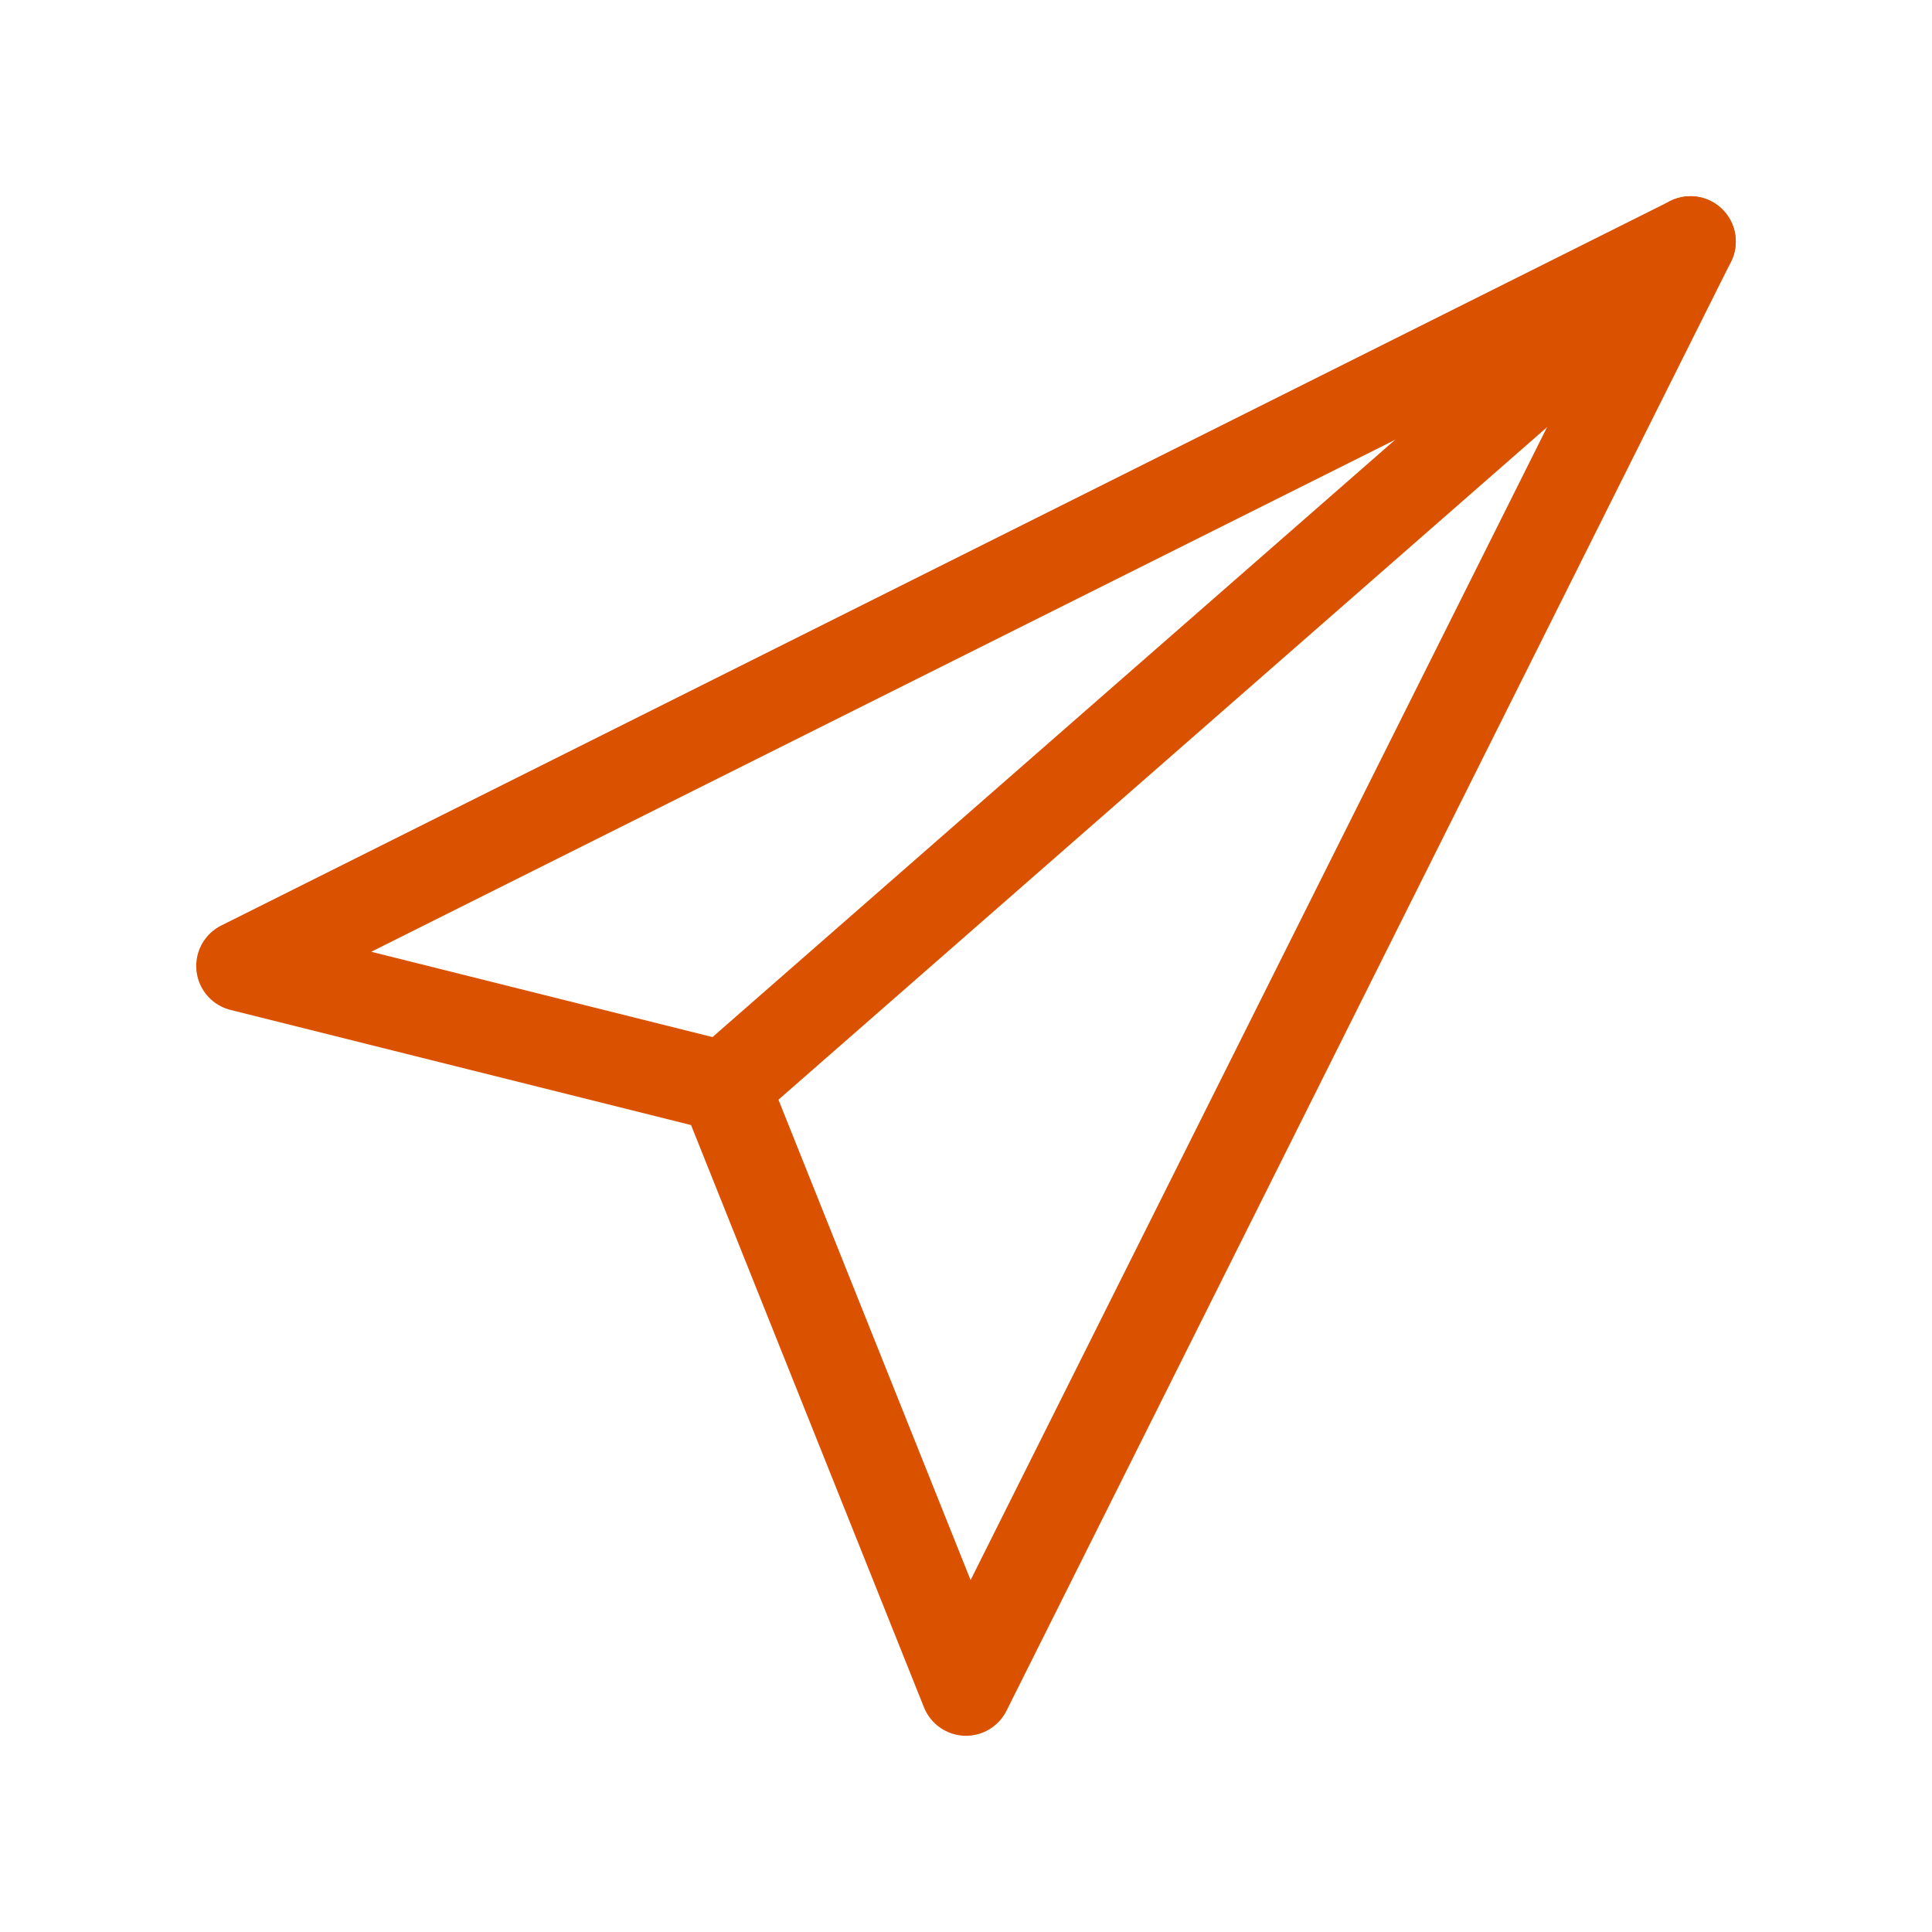
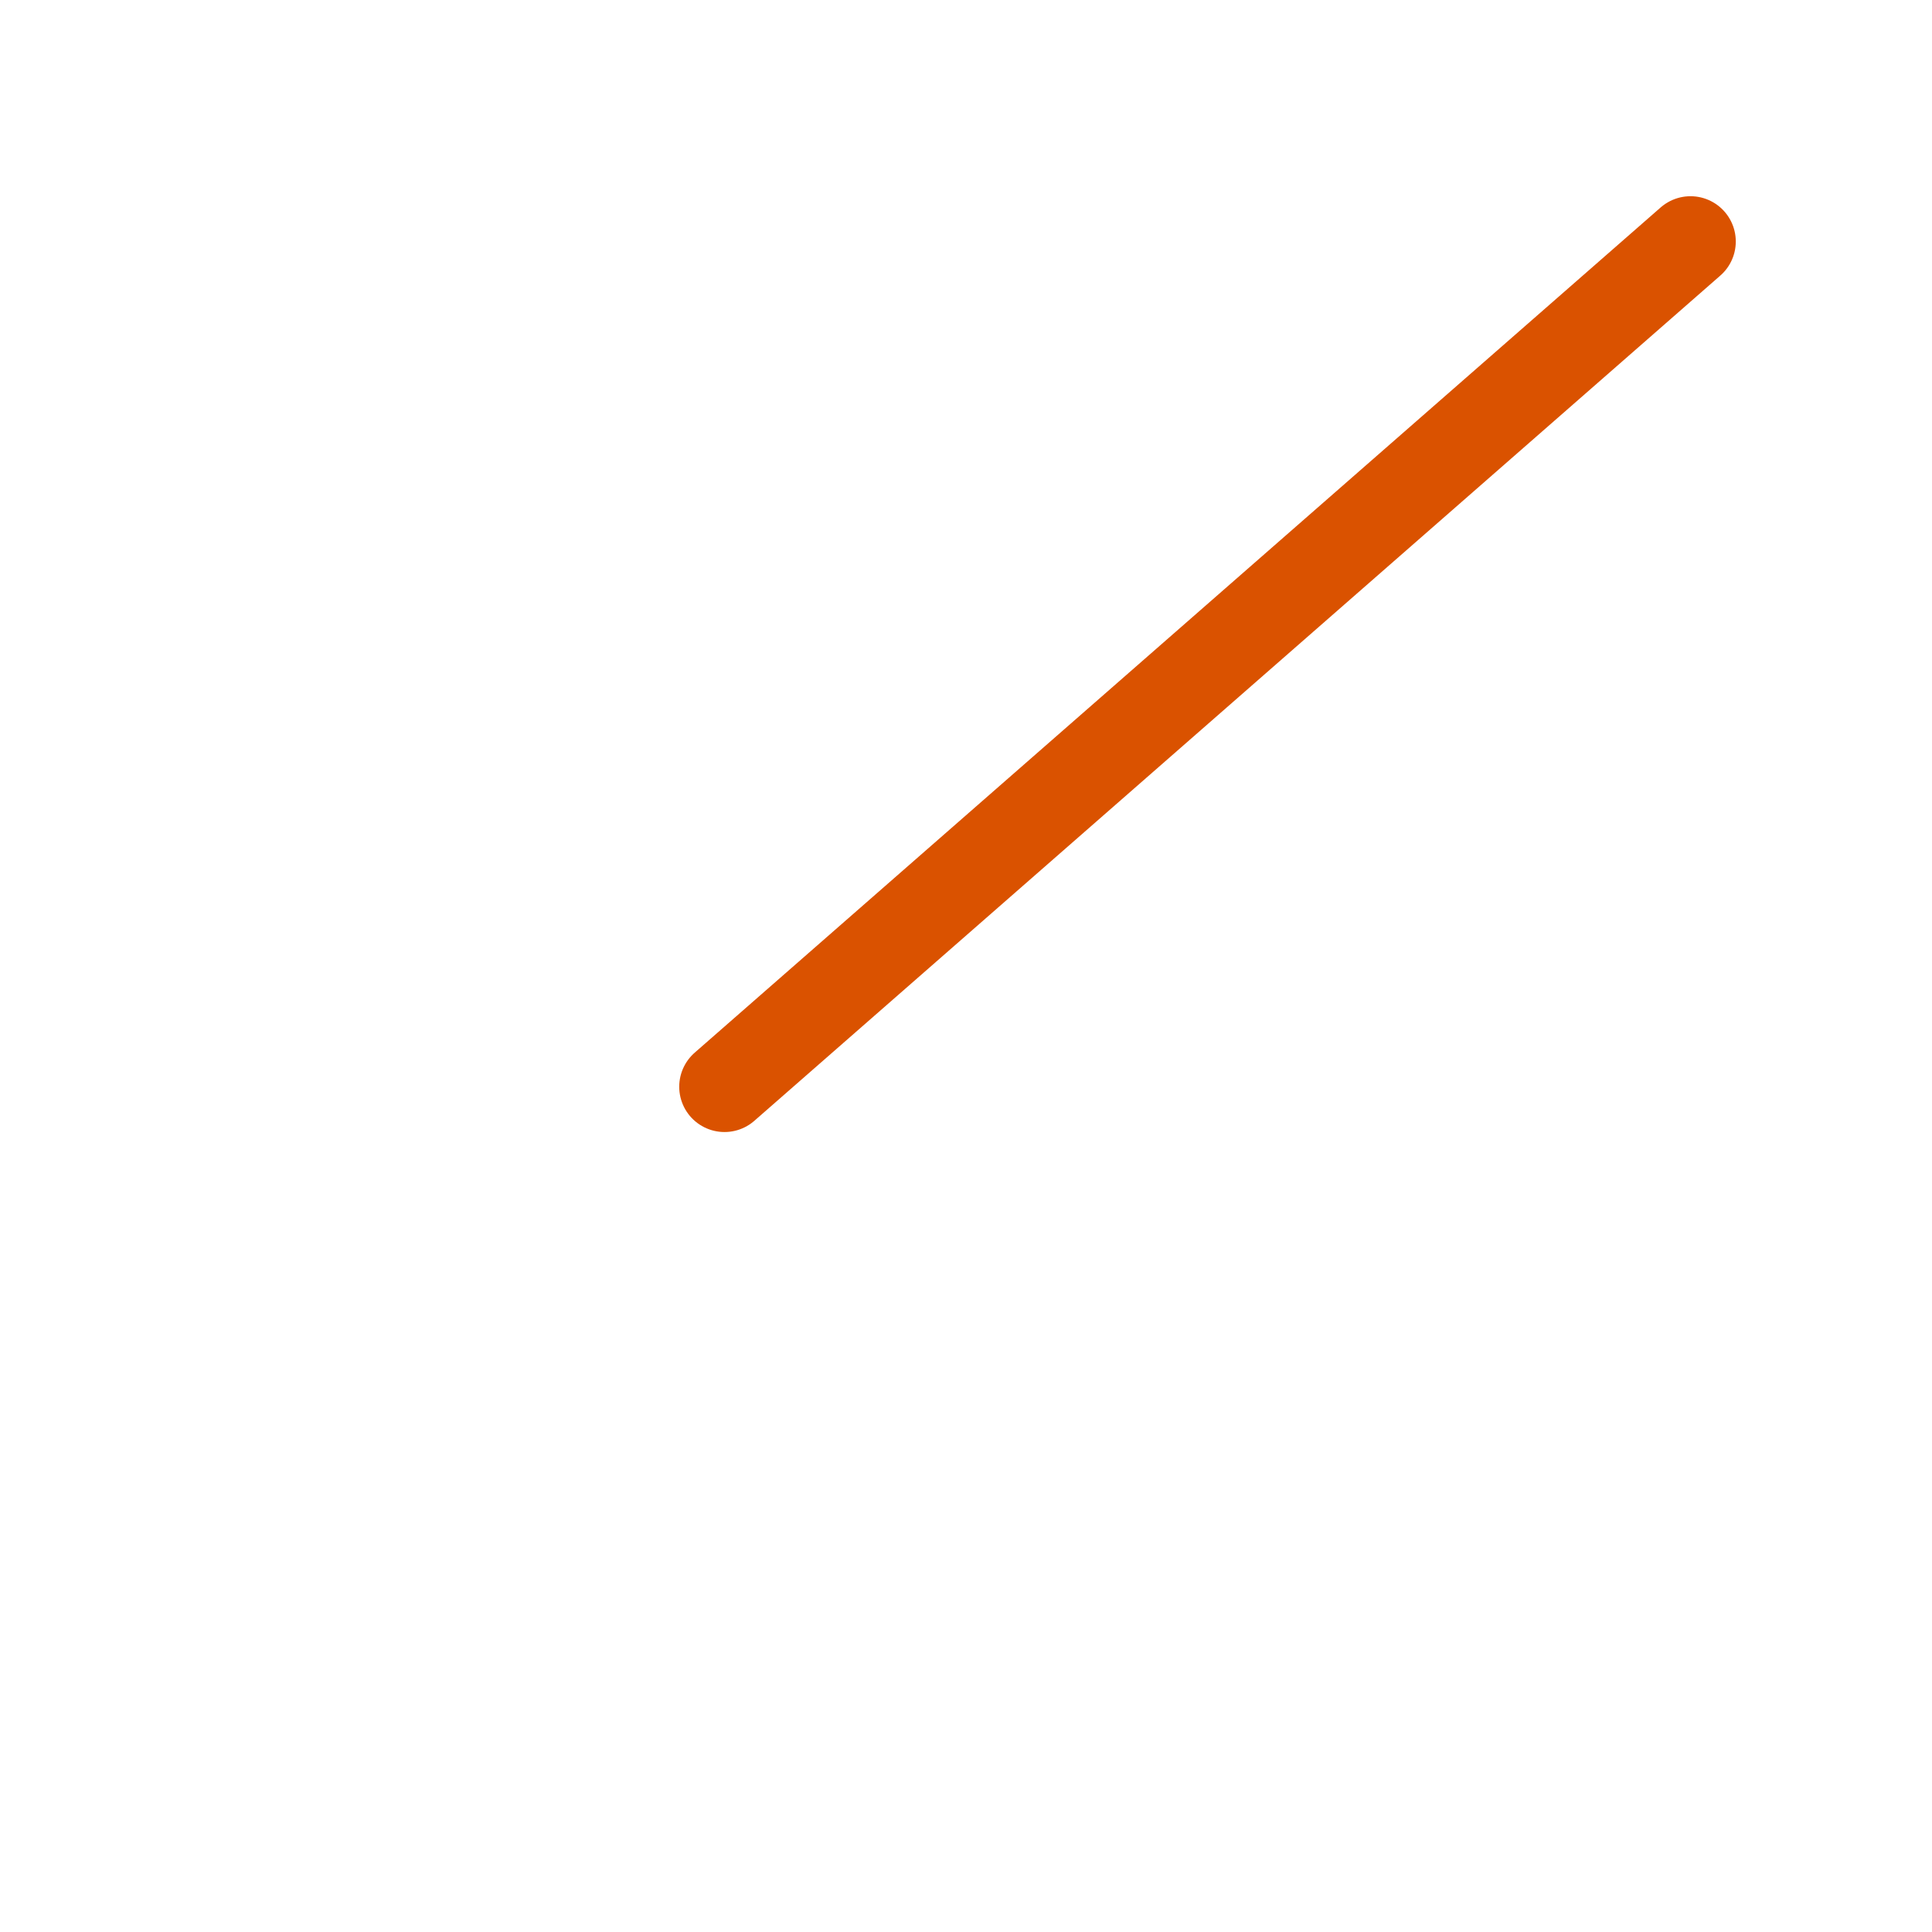
<svg xmlns="http://www.w3.org/2000/svg" viewBox="0 0 64 64" width="96px" height="96px">
  <g fill="none" stroke="#DA5200" stroke-width="3" stroke-linecap="round" stroke-linejoin="round">
-     <path d="M8 32L56 8L32 56L24 36L8 32z" />
    <path d="M56 8L24 36" />
  </g>
</svg>